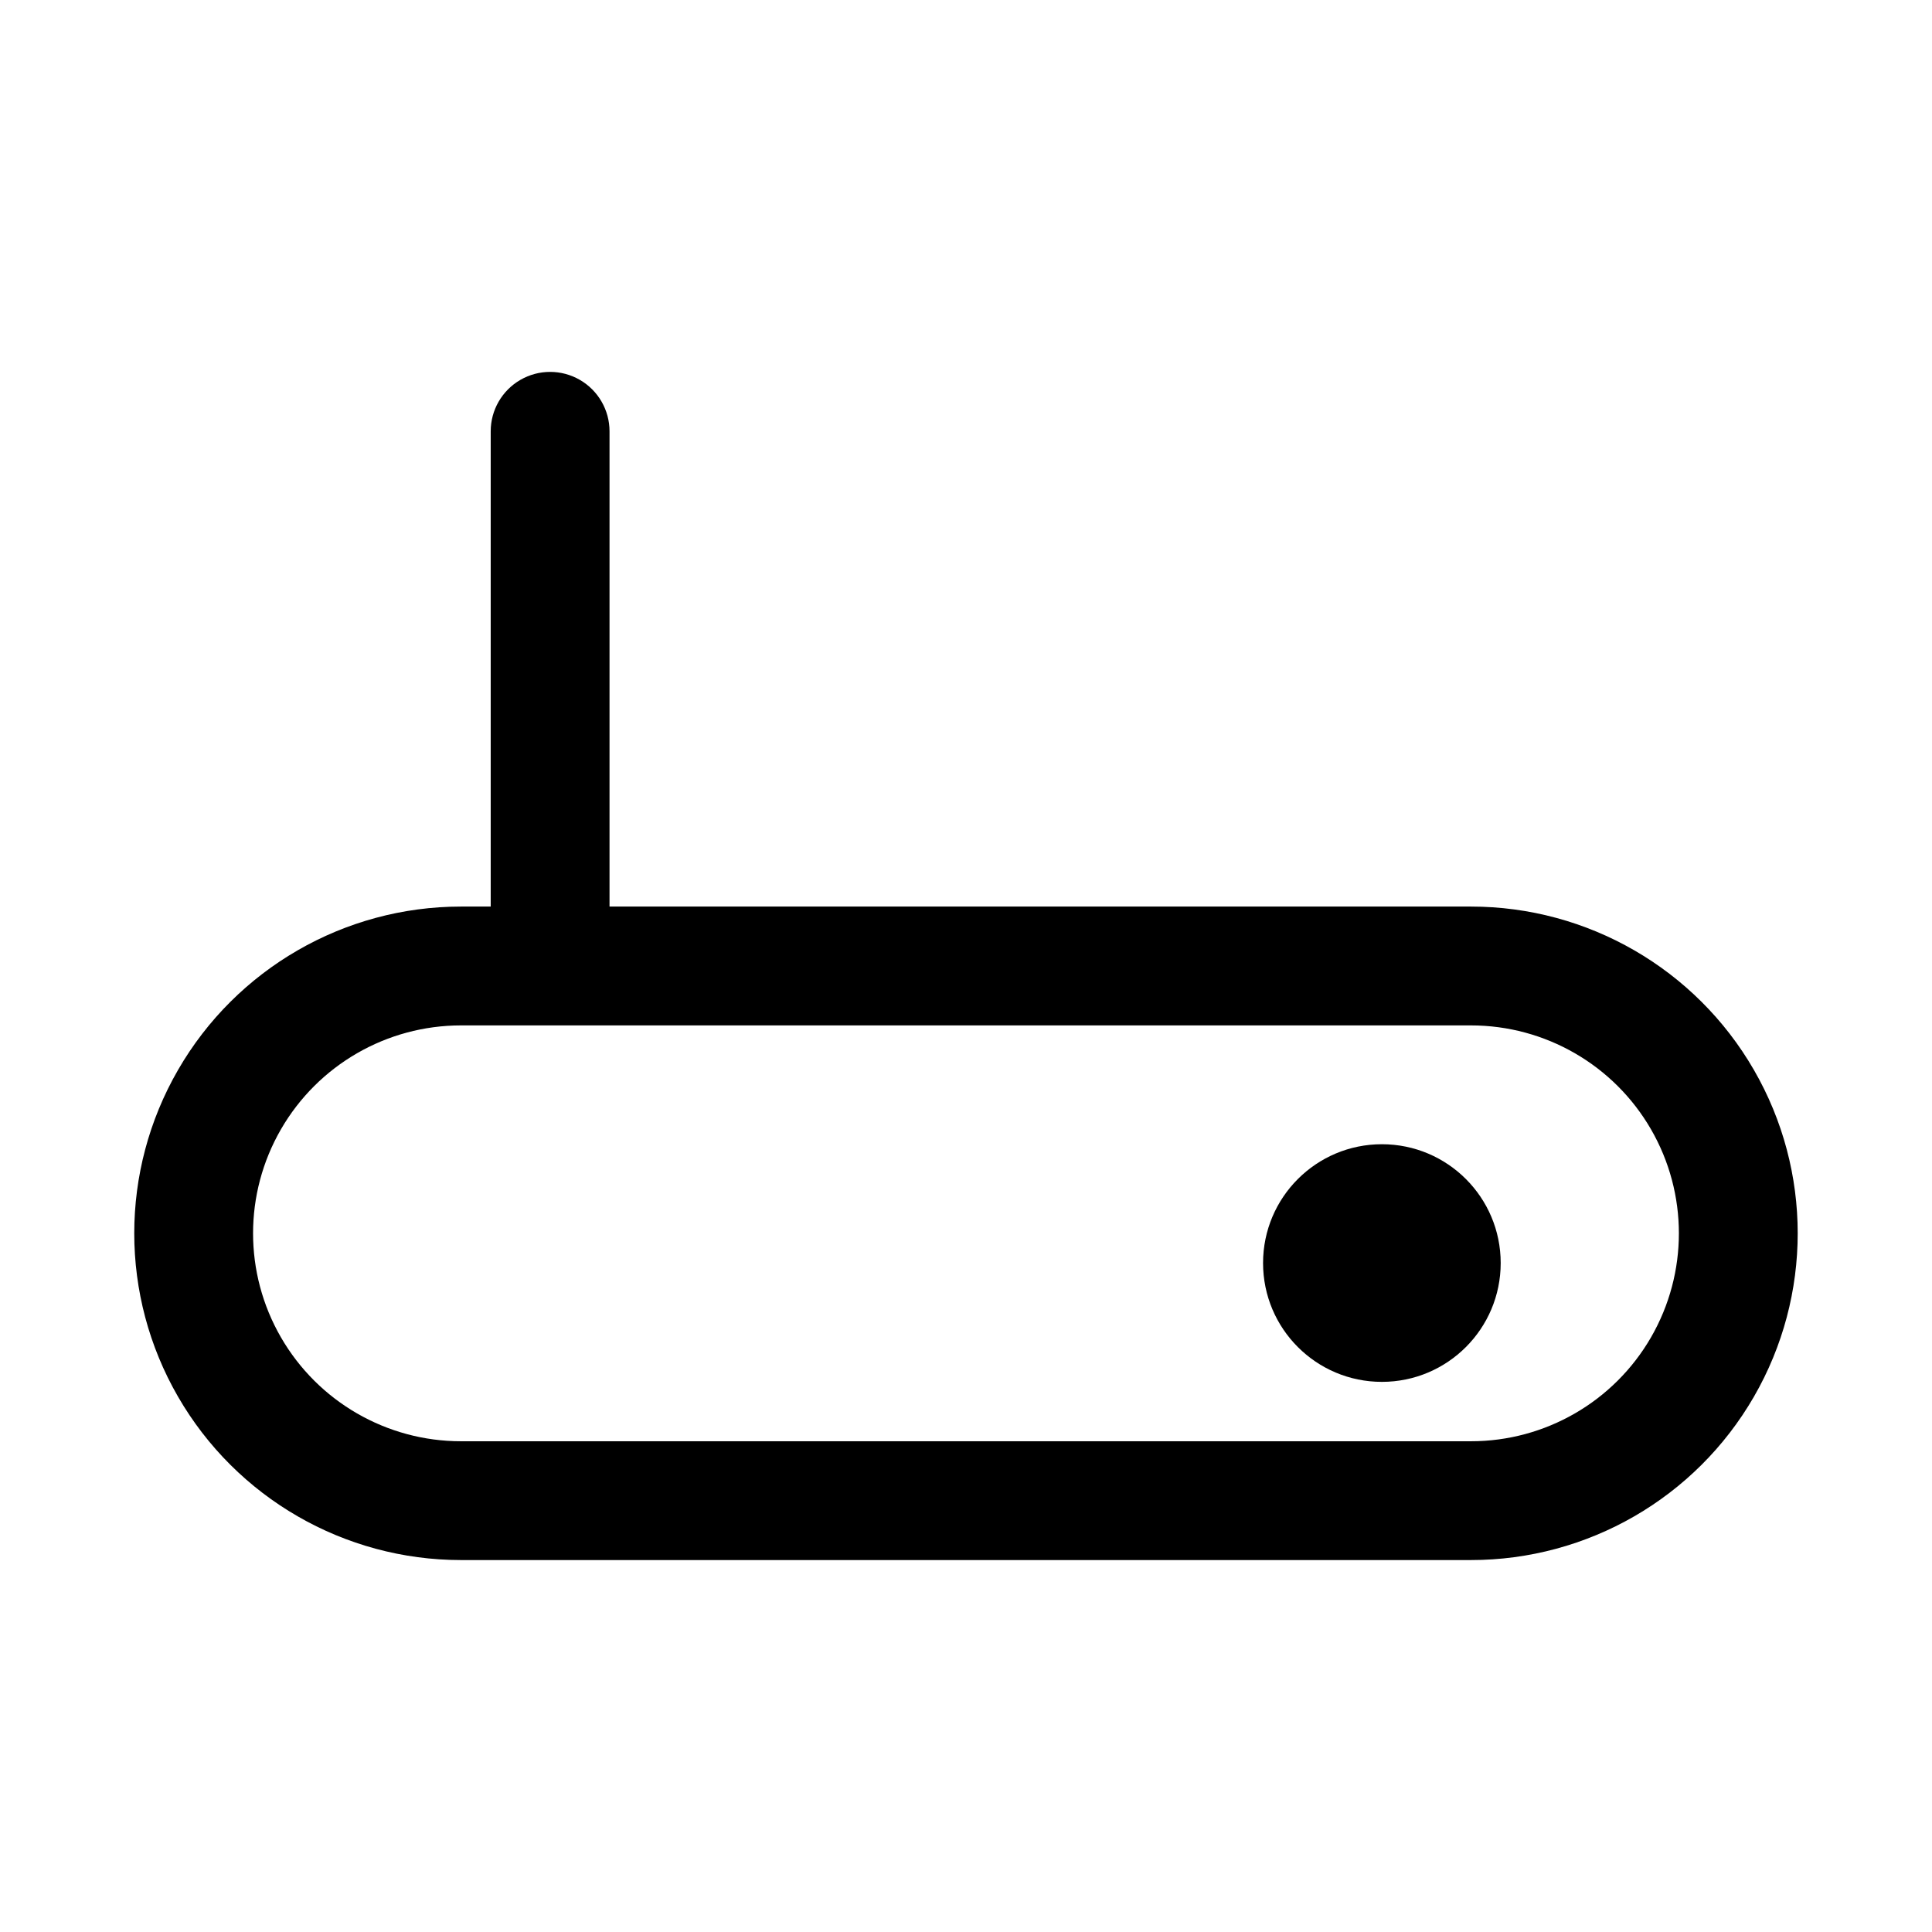
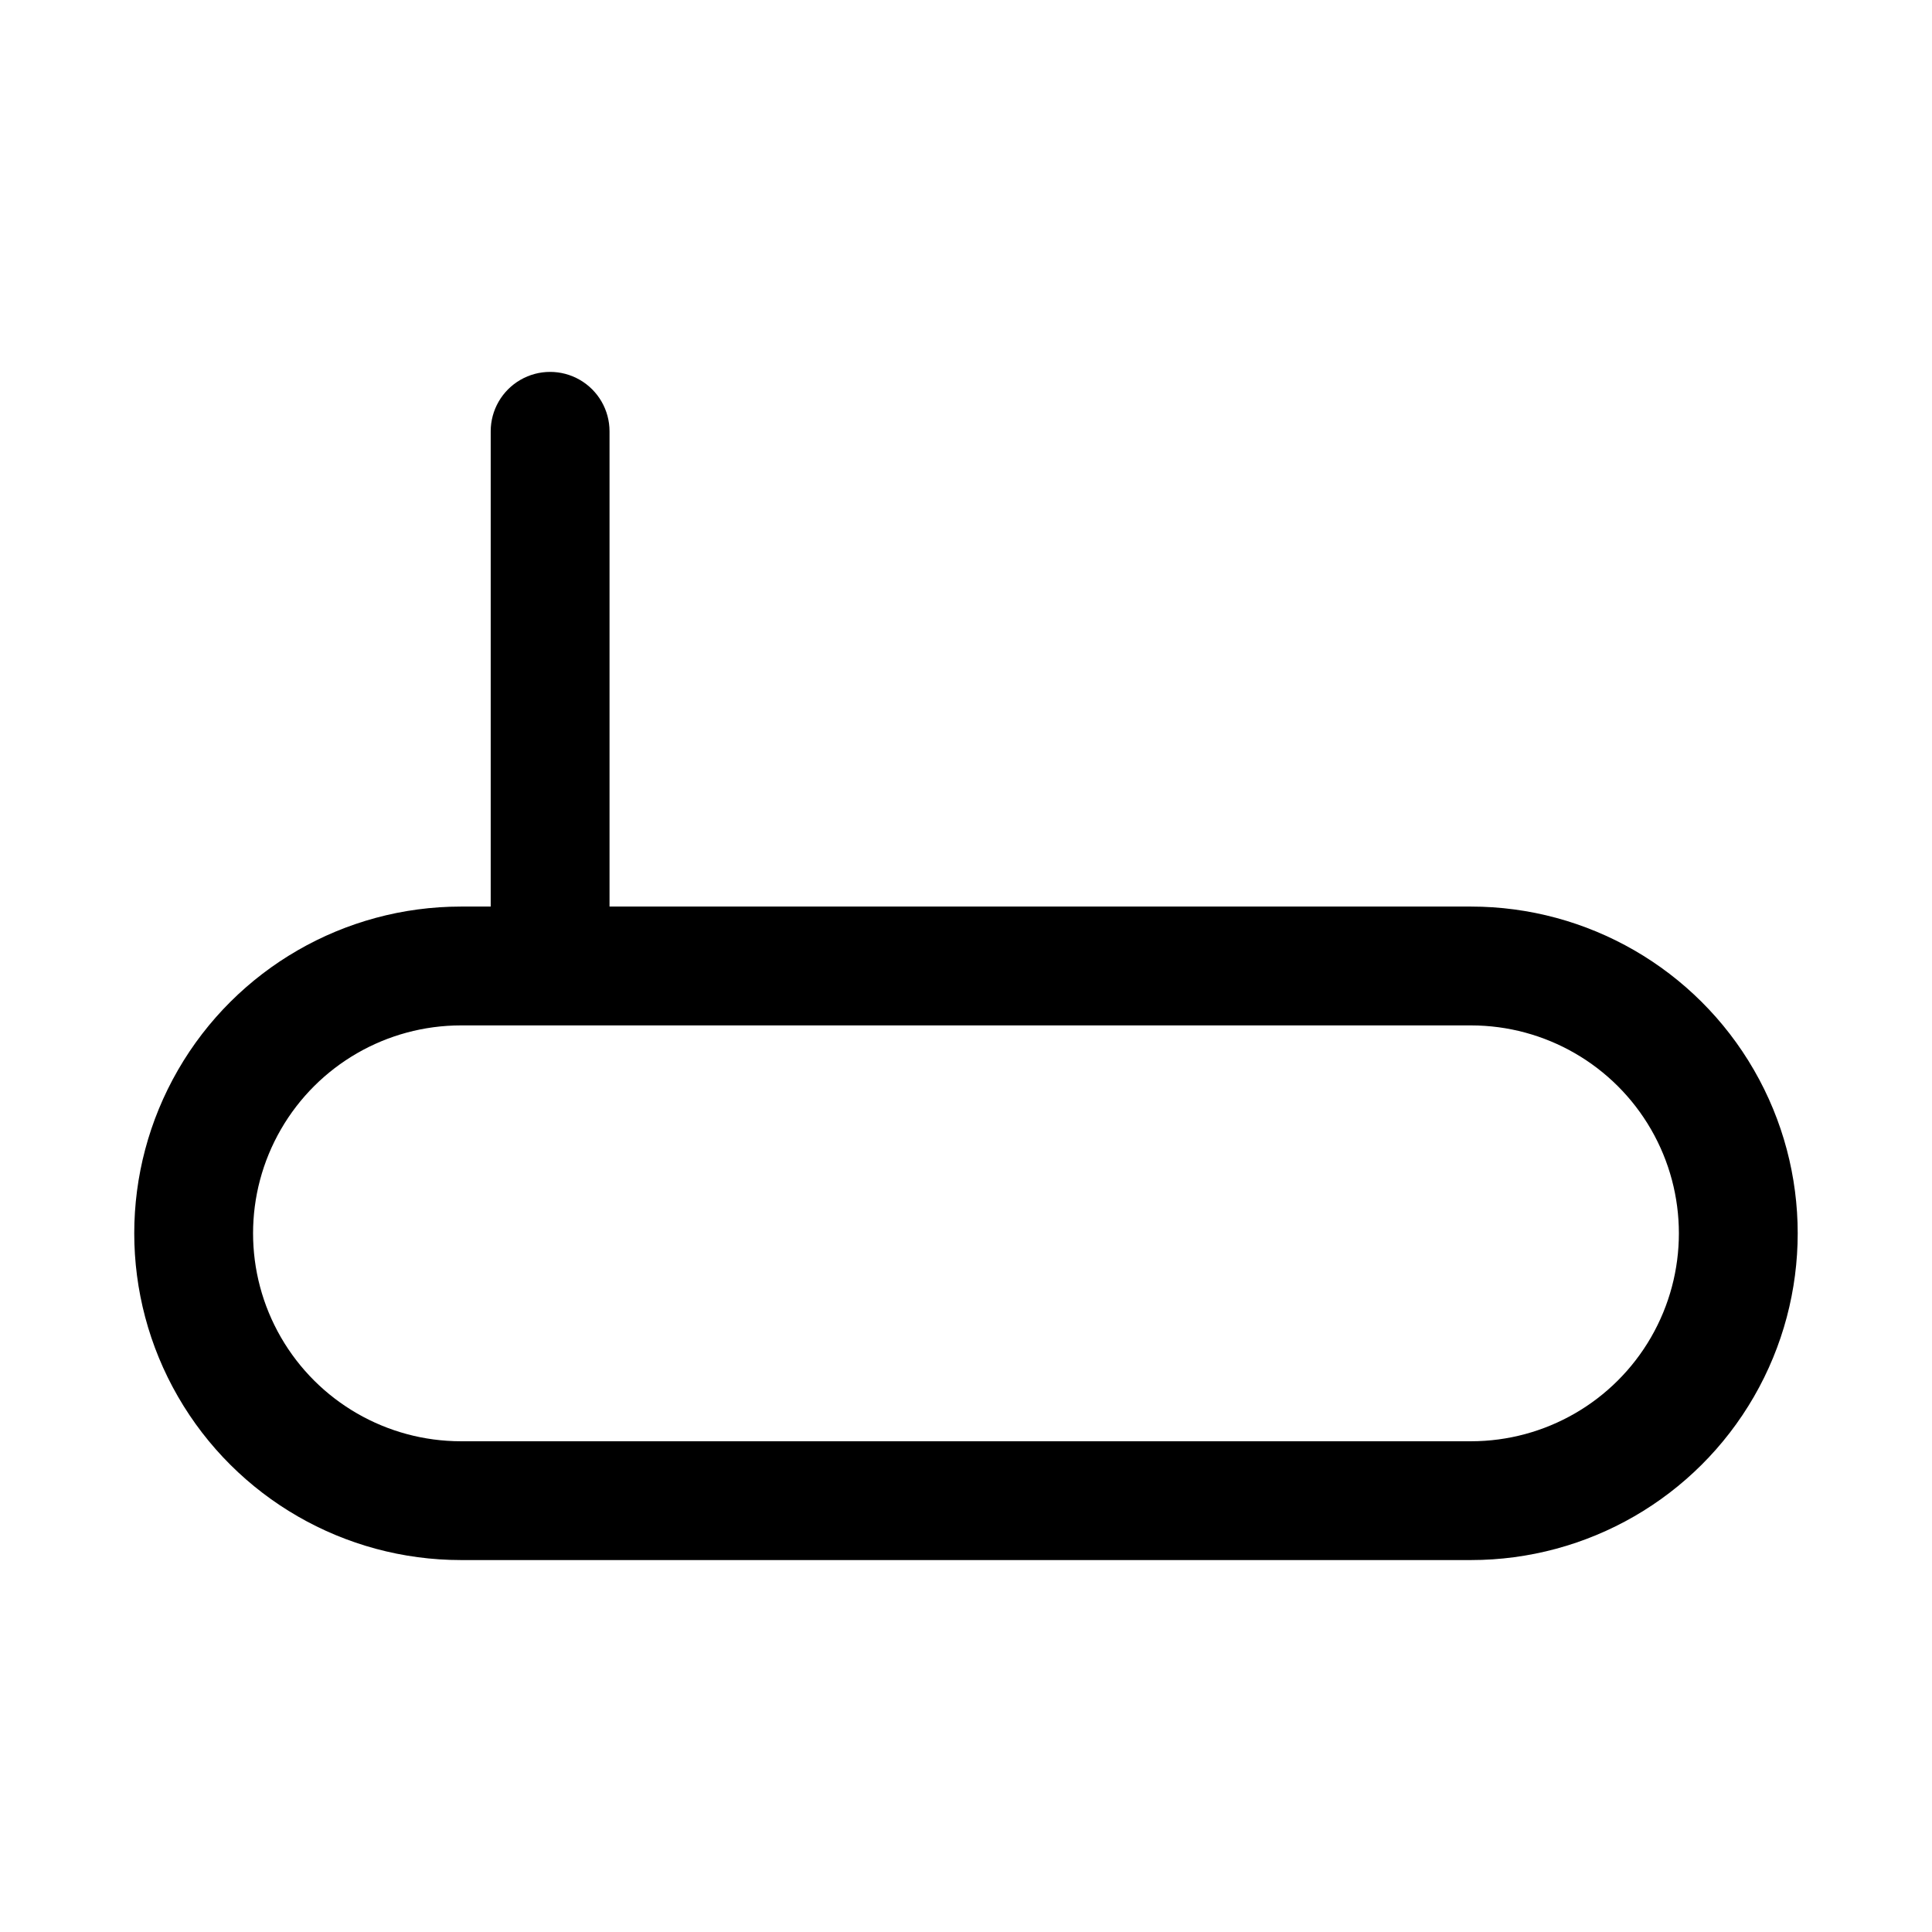
<svg xmlns="http://www.w3.org/2000/svg" fill="#000000" width="800px" height="800px" version="1.1" viewBox="144 144 512 512">
  <g>
    <path d="m533.82 384.25h-228.29v-125.95c0-5.625-3-10.82-7.871-13.633-4.875-2.812-10.875-2.812-15.746 0-4.871 2.812-7.871 8.008-7.871 13.633v125.95h-7.871c-30.938 0-59.523 16.504-74.992 43.297s-15.469 59.801 0 86.594c15.469 26.789 44.055 43.293 74.992 43.293h267.65c30.934 0 59.523-16.504 74.988-43.293 15.469-26.793 15.469-59.801 0-86.594-15.465-26.793-44.055-43.297-74.988-43.297zm0 141.7h-267.65c-19.688 0-37.879-10.5-47.723-27.551-9.844-17.051-9.844-38.055 0-55.105 9.844-17.047 28.035-27.551 47.723-27.551h267.65c19.684 0 37.875 10.504 47.719 27.551 9.844 17.051 9.844 38.055 0 55.105-9.844 17.051-28.035 27.551-47.719 27.551z" />
-     <path d="m541.7 478.72c0 17.391-14.098 31.488-31.488 31.488s-31.488-14.098-31.488-31.488 14.098-31.488 31.488-31.488 31.488 14.098 31.488 31.488" />
  </g>
</svg>